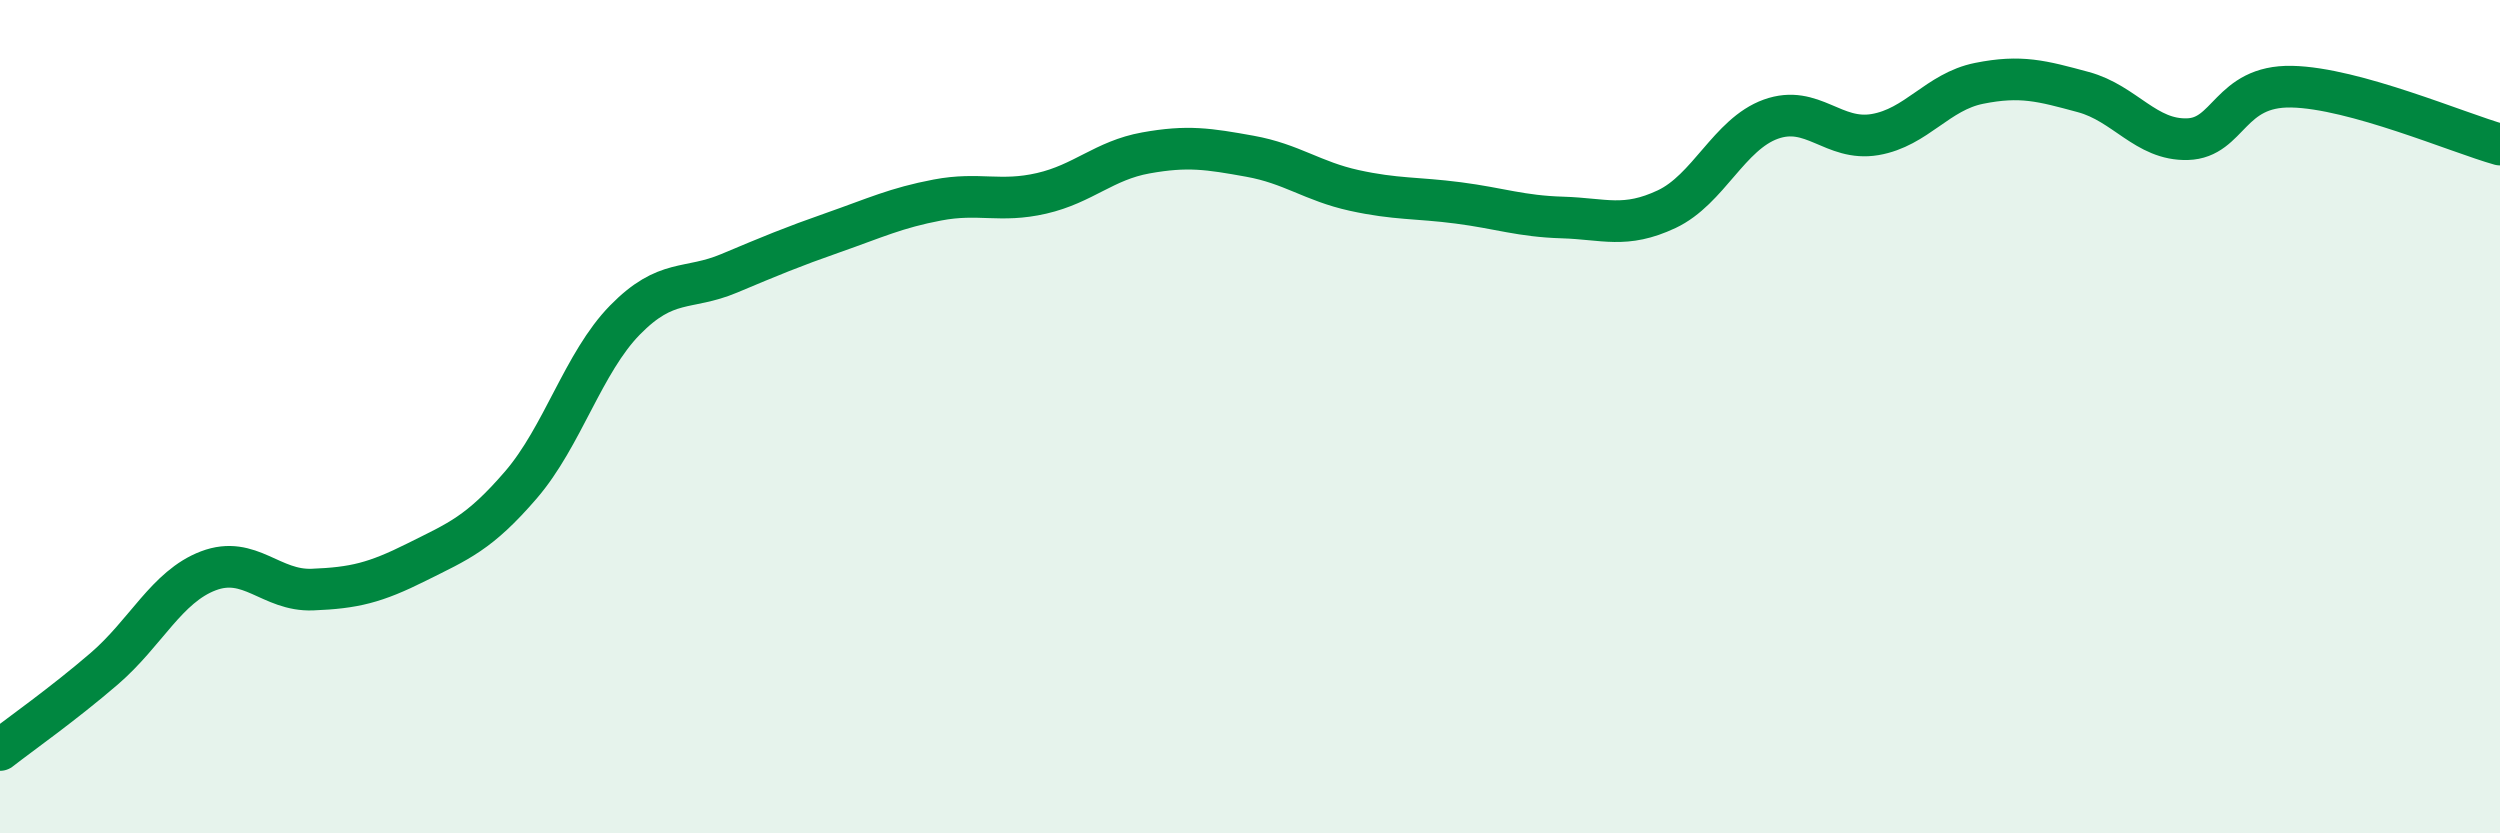
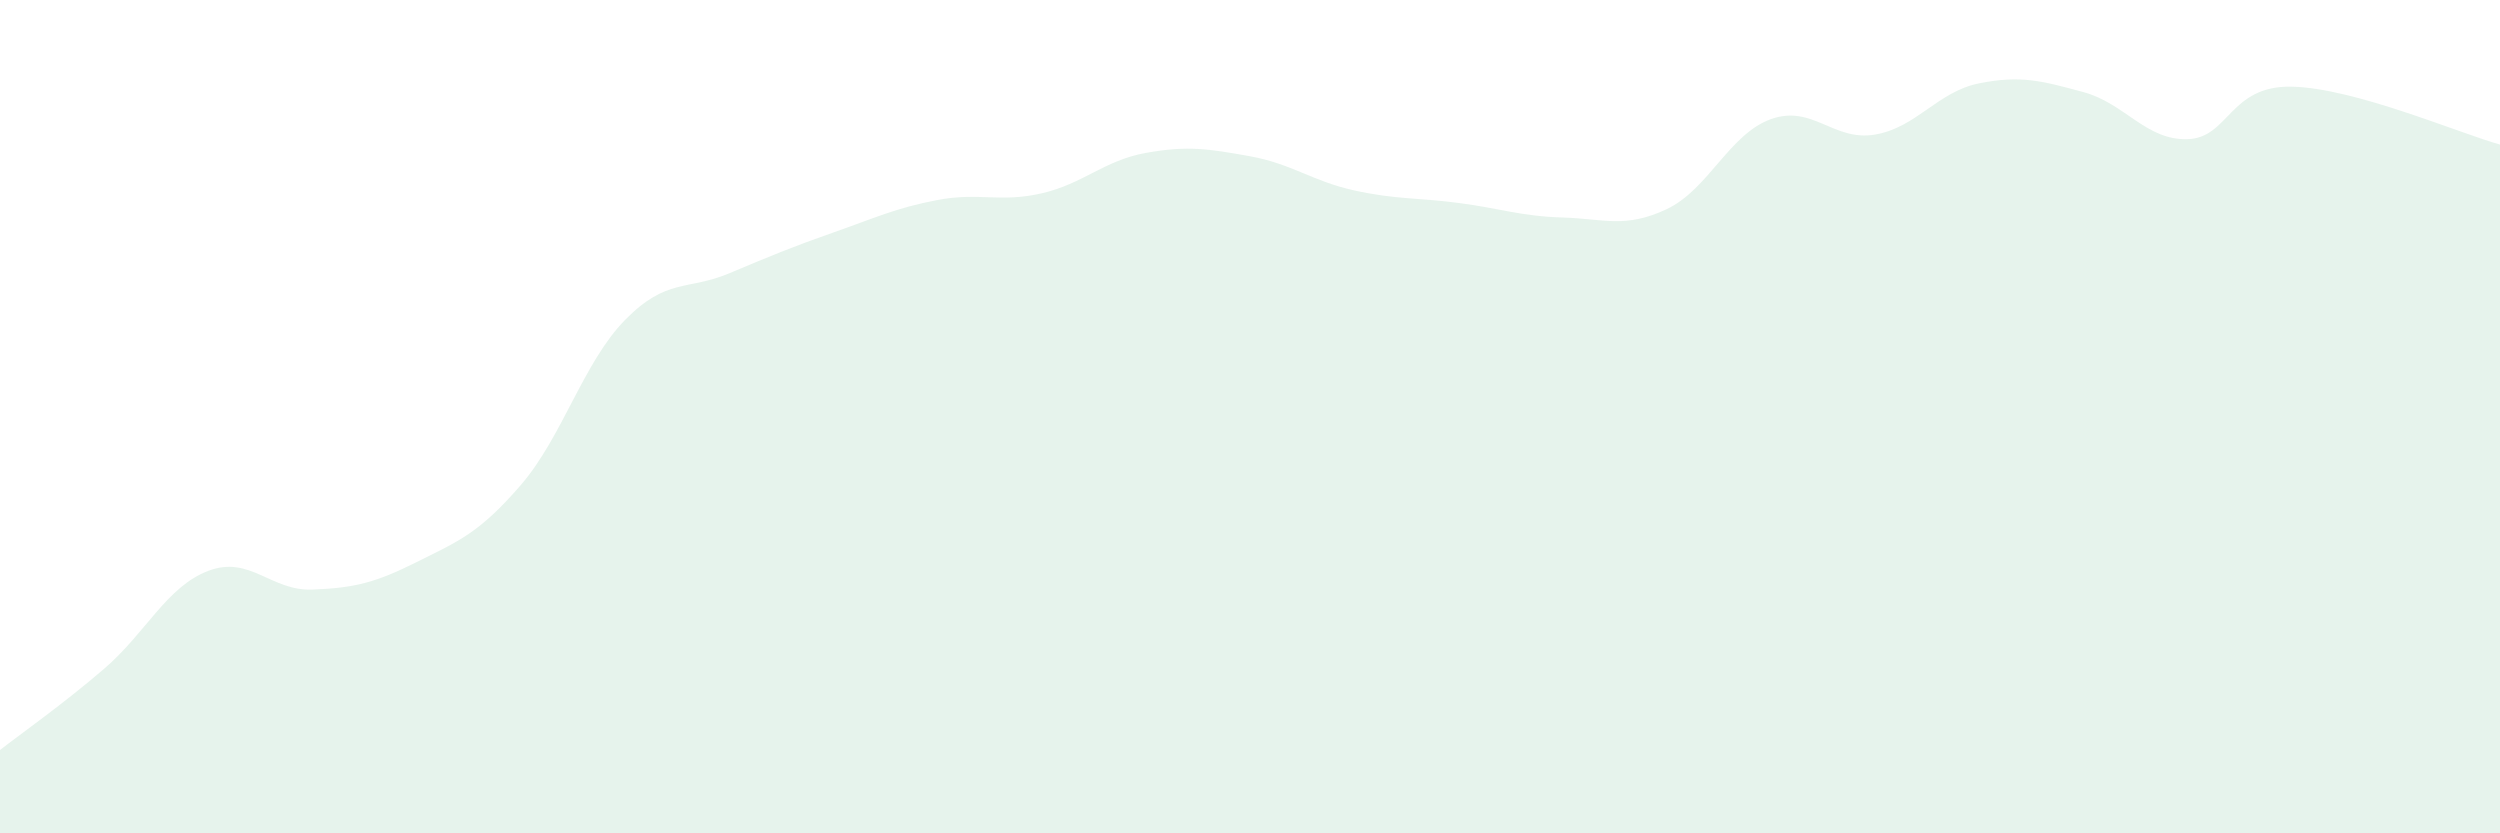
<svg xmlns="http://www.w3.org/2000/svg" width="60" height="20" viewBox="0 0 60 20">
  <path d="M 0,18 C 0.5,17.61 1.5,16.91 2.5,16.05 C 3.5,15.19 4,14.08 5,13.7 C 6,13.32 6.5,14.19 7.5,14.15 C 8.5,14.11 9,13.99 10,13.49 C 11,12.99 11.5,12.8 12.5,11.64 C 13.5,10.48 14,8.7 15,7.68 C 16,6.66 16.5,6.98 17.5,6.56 C 18.5,6.14 19,5.93 20,5.58 C 21,5.23 21.5,4.99 22.5,4.8 C 23.5,4.61 24,4.87 25,4.64 C 26,4.41 26.5,3.85 27.5,3.67 C 28.5,3.49 29,3.57 30,3.75 C 31,3.93 31.5,4.35 32.5,4.57 C 33.5,4.79 34,4.74 35,4.87 C 36,5 36.5,5.19 37.5,5.22 C 38.5,5.25 39,5.49 40,5.02 C 41,4.55 41.5,3.22 42.5,2.86 C 43.5,2.5 44,3.4 45,3.23 C 46,3.06 46.5,2.2 47.5,2 C 48.5,1.8 49,1.94 50,2.21 C 51,2.48 51.5,3.37 52.5,3.34 C 53.5,3.31 53.5,2.05 55,2.08 C 56.5,2.11 59,3.19 60,3.47L60 20L0 20Z" fill="#008740" opacity="0.1" stroke-linecap="round" stroke-linejoin="round" />
-   <path d="M 0,18 C 0.5,17.61 1.5,16.91 2.5,16.05 C 3.5,15.19 4,14.08 5,13.7 C 6,13.32 6.5,14.19 7.5,14.15 C 8.5,14.11 9,13.99 10,13.49 C 11,12.99 11.5,12.8 12.5,11.64 C 13.5,10.48 14,8.7 15,7.68 C 16,6.66 16.5,6.98 17.5,6.56 C 18.5,6.14 19,5.93 20,5.58 C 21,5.23 21.5,4.99 22.5,4.8 C 23.5,4.61 24,4.87 25,4.64 C 26,4.41 26.5,3.85 27.5,3.67 C 28.5,3.49 29,3.57 30,3.75 C 31,3.93 31.5,4.35 32.5,4.57 C 33.5,4.79 34,4.74 35,4.87 C 36,5 36.5,5.19 37.5,5.22 C 38.5,5.25 39,5.49 40,5.02 C 41,4.55 41.5,3.22 42.5,2.86 C 43.5,2.5 44,3.4 45,3.23 C 46,3.06 46.5,2.2 47.5,2 C 48.5,1.8 49,1.94 50,2.21 C 51,2.48 51.5,3.37 52.5,3.34 C 53.5,3.31 53.5,2.05 55,2.08 C 56.5,2.11 59,3.19 60,3.47" stroke="#008740" stroke-width="1" fill="none" stroke-linecap="round" stroke-linejoin="round" />
</svg>